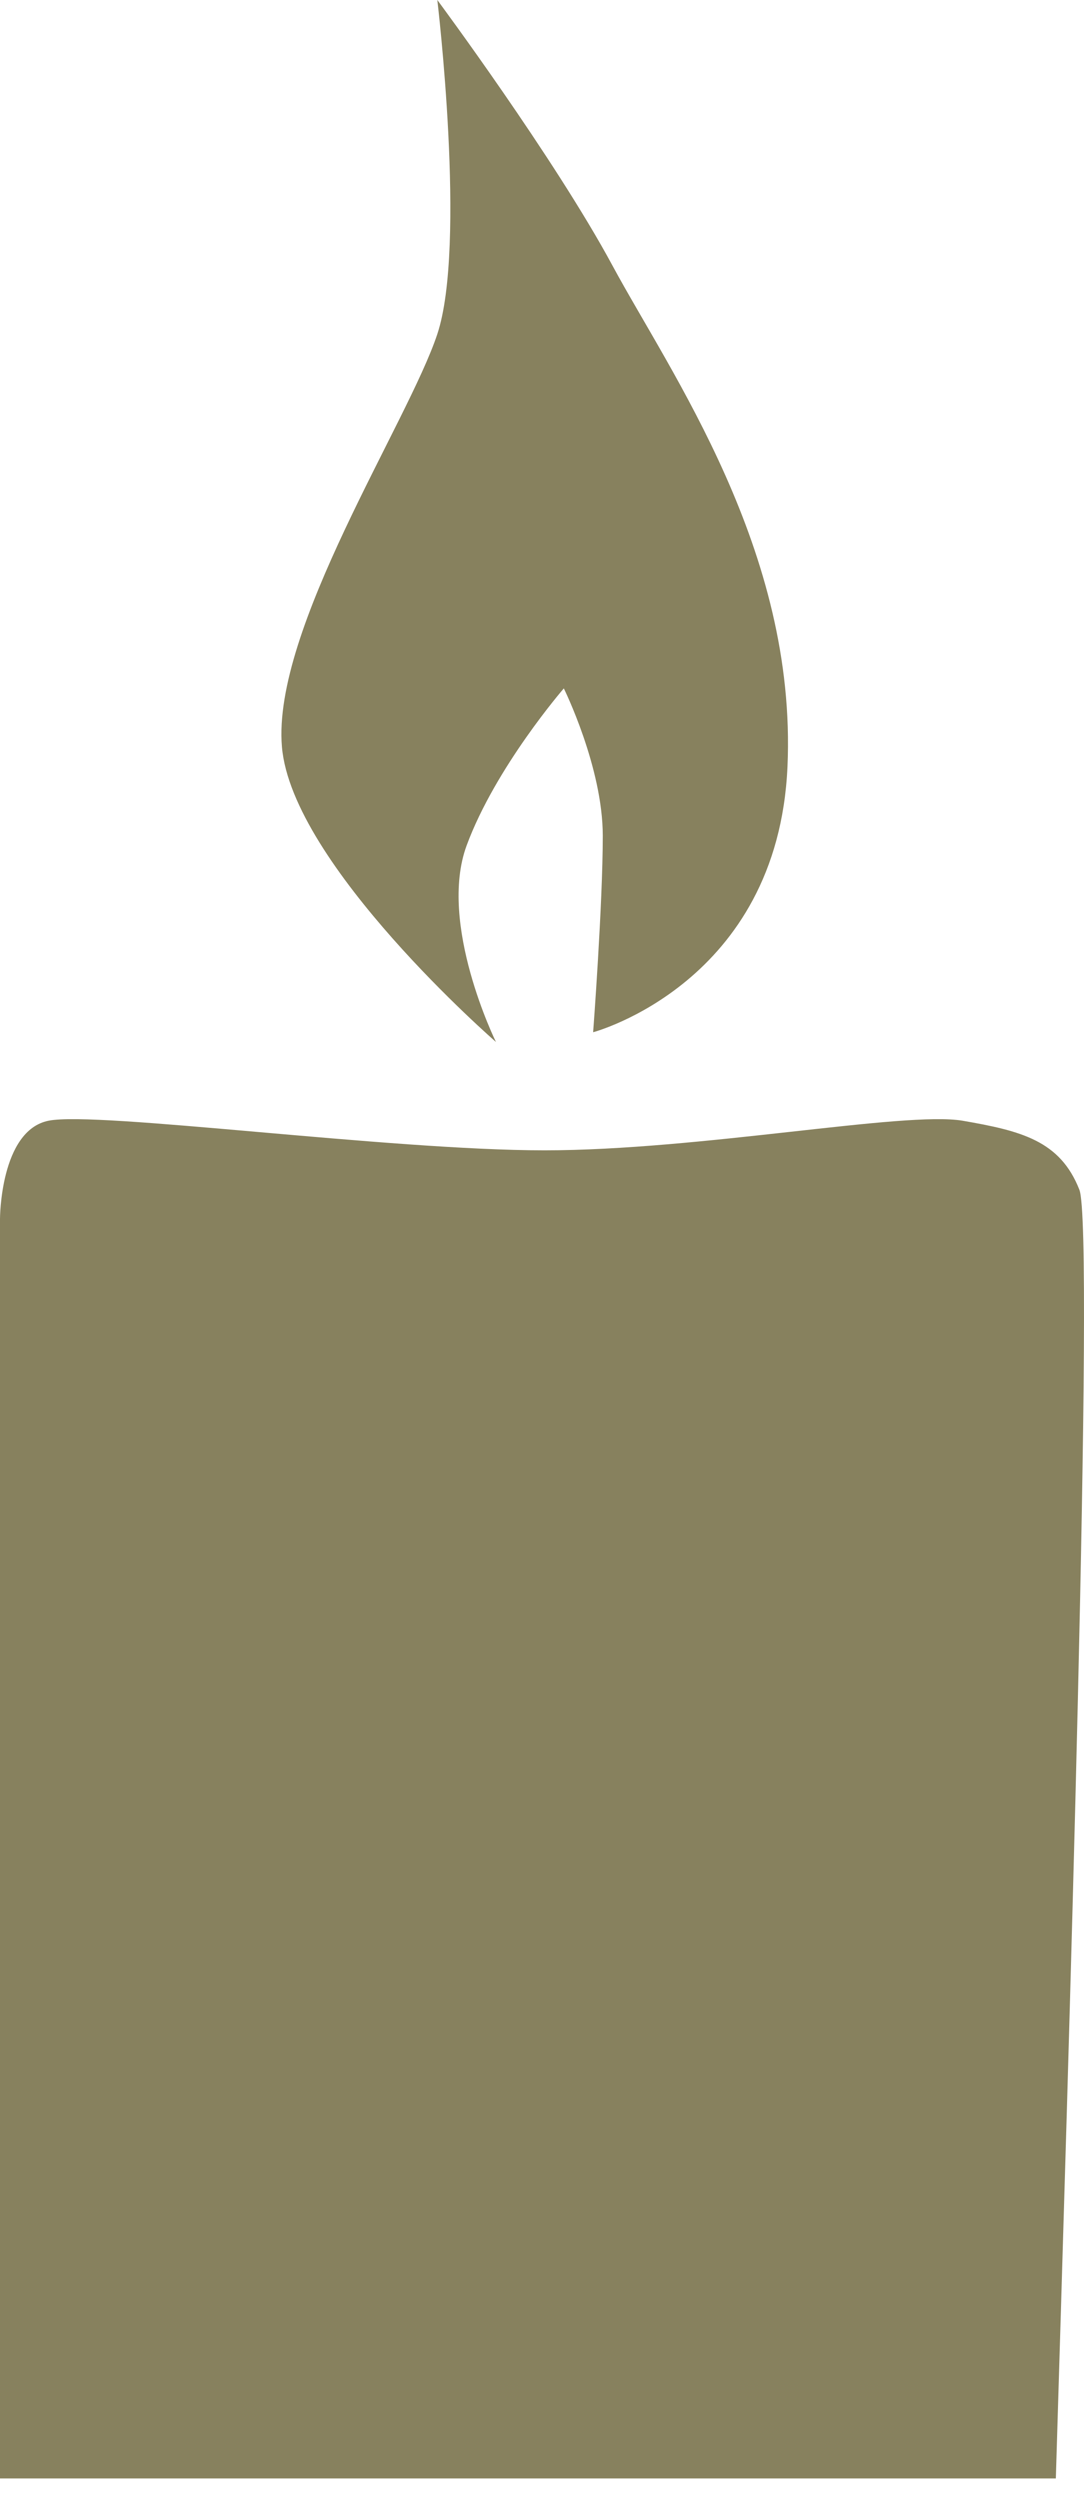
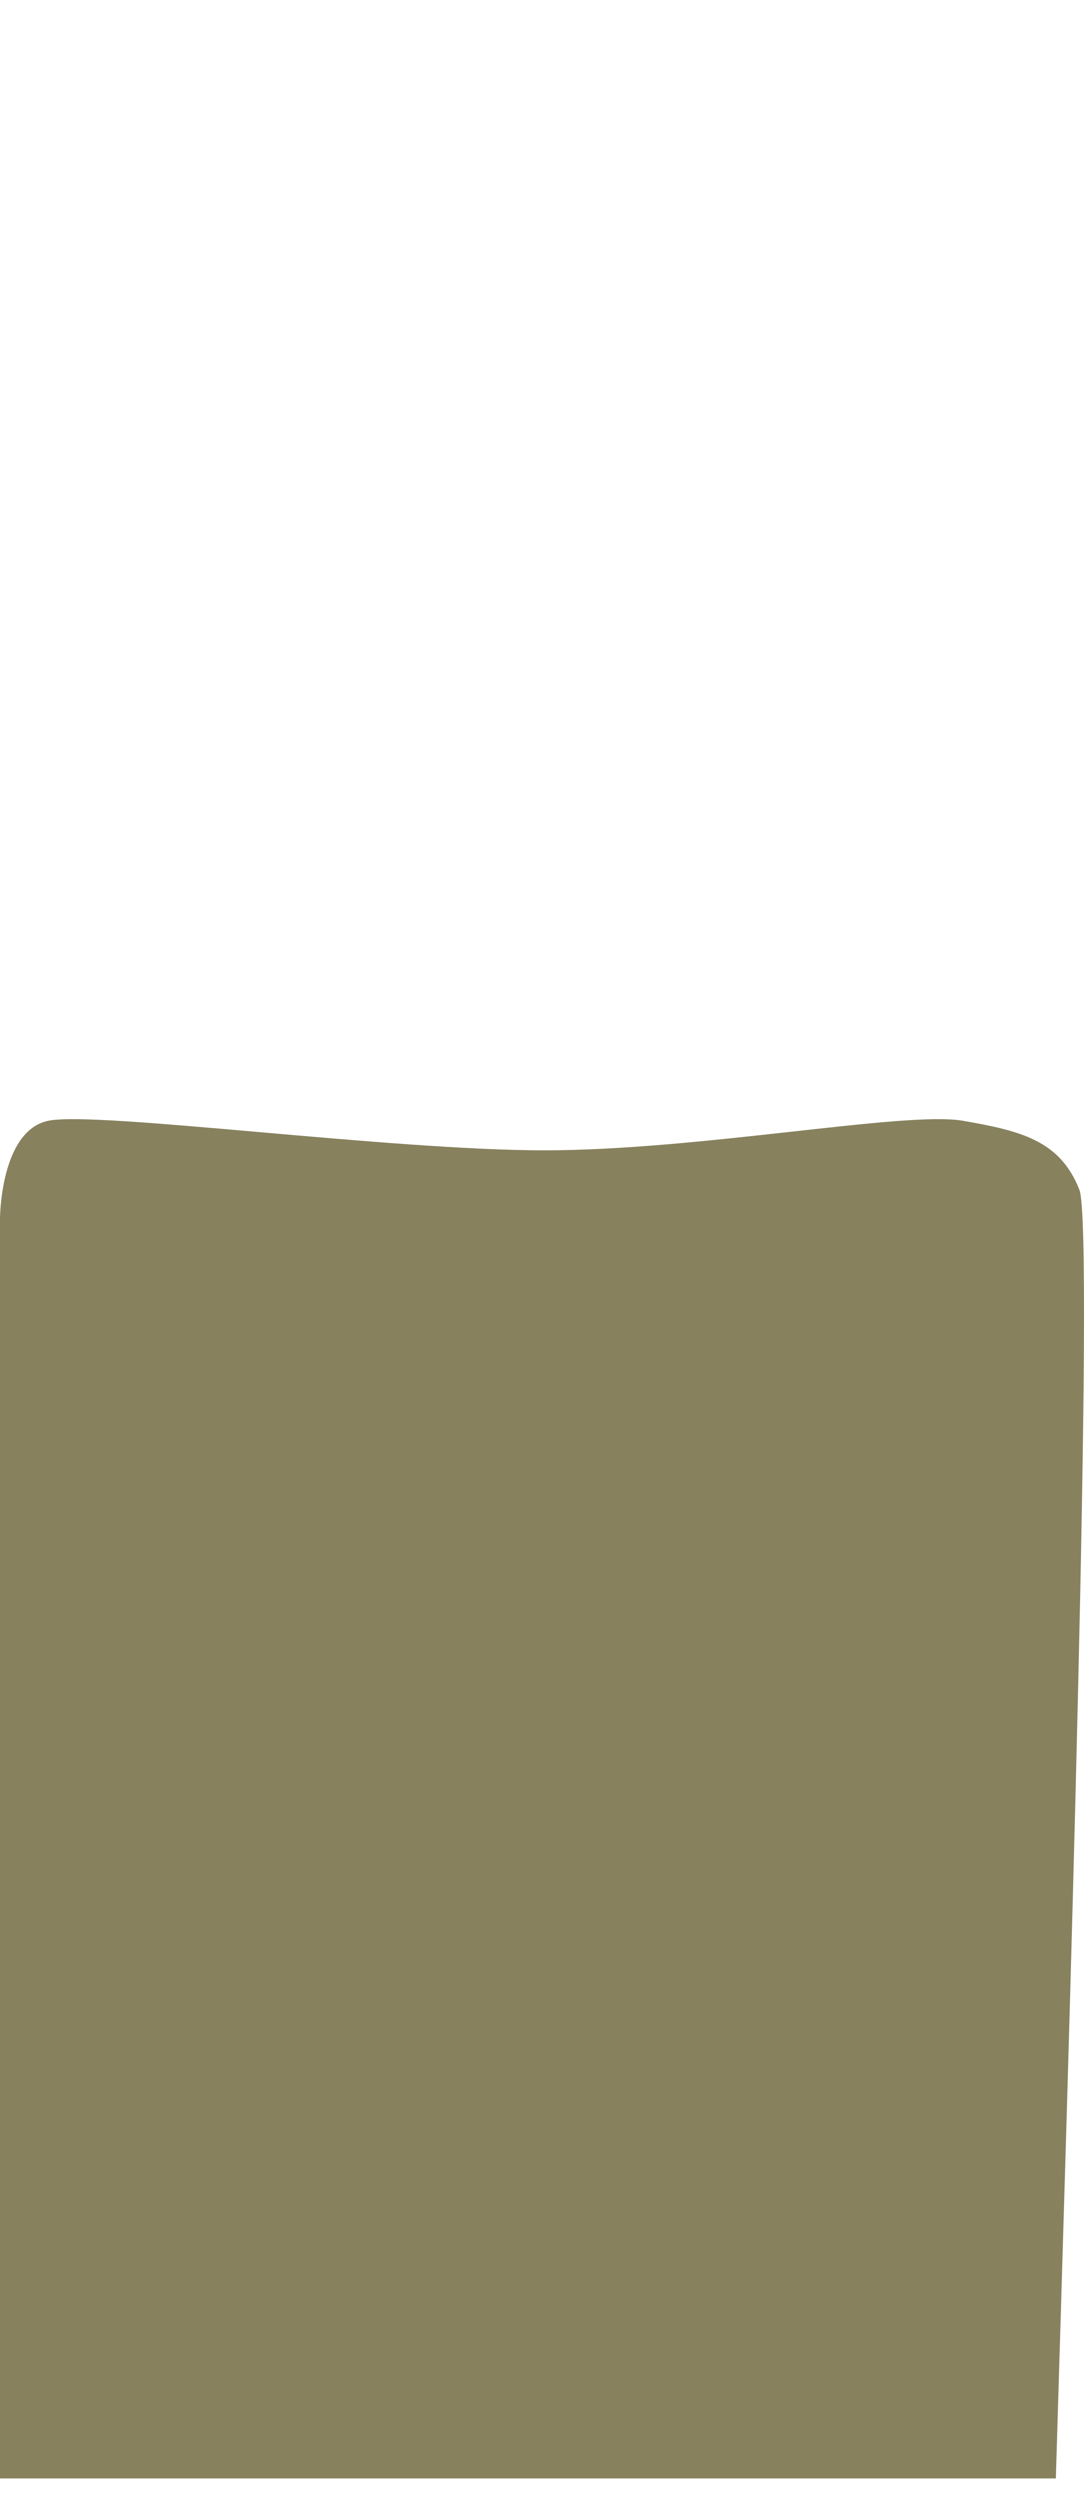
<svg xmlns="http://www.w3.org/2000/svg" width="46" height="106" viewBox="0 0 46 106" fill="none">
-   <path d="M21.046 44.181C21.046 44.181 18.575 39.173 19.802 35.85C21.029 32.528 23.926 29.189 23.926 29.189C23.926 29.189 25.579 32.528 25.579 35.437C25.579 38.346 25.17 43.768 25.17 43.768C25.17 43.768 33.008 41.685 33.417 32.512C33.826 23.338 28.459 15.834 25.988 11.256C23.517 6.678 18.558 0 18.558 0C18.558 0 19.802 10.413 18.558 14.165C17.315 17.917 11.538 26.677 11.964 31.669C12.389 36.66 21.046 44.181 21.046 44.181Z" fill="#87815E" />
  <path d="M44.805 105.088C45.312 88.262 46.458 52.081 45.803 50.444C44.985 48.362 43.332 47.949 40.845 47.519C38.374 47.106 29.701 48.775 23.106 48.775C16.511 48.775 4.124 47.106 2.062 47.519C3.51136e-06 47.932 0 51.684 0 51.684V105.088H44.805Z" fill="#87815E" />
</svg>